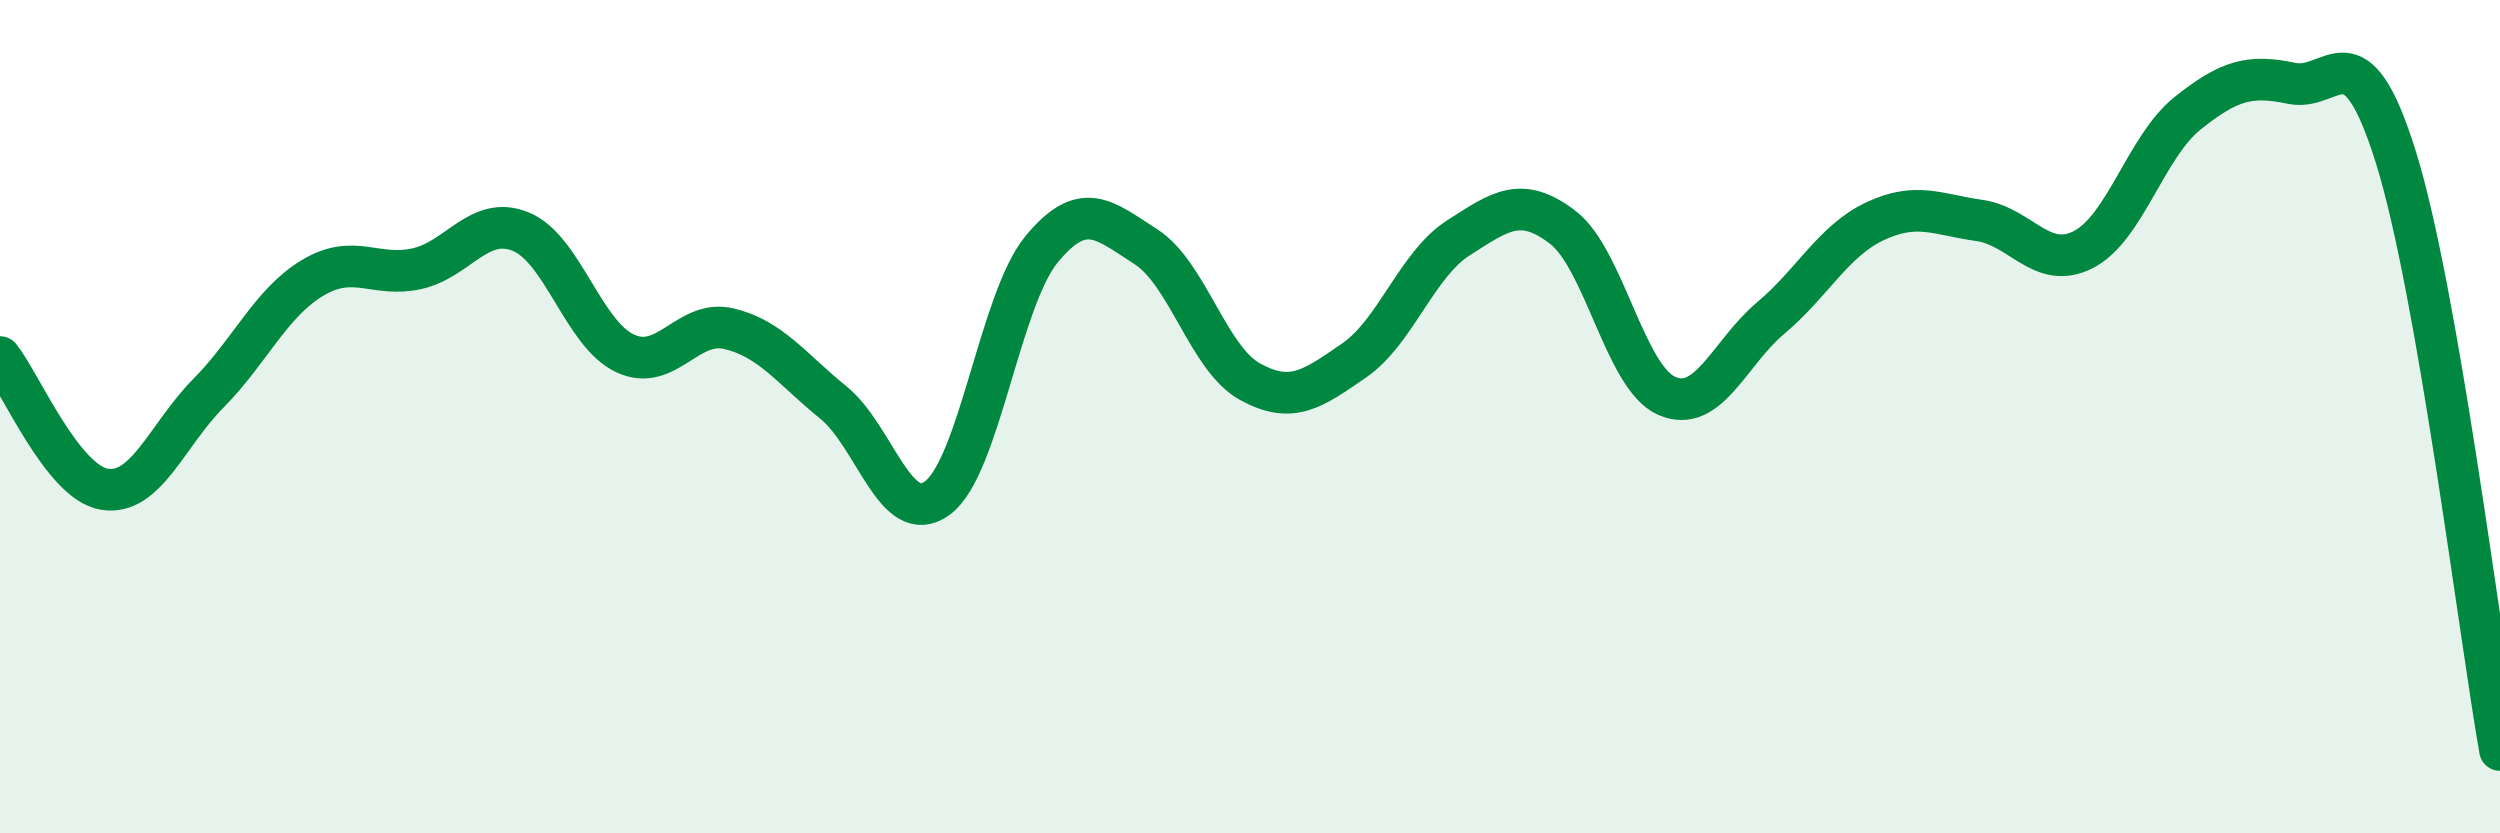
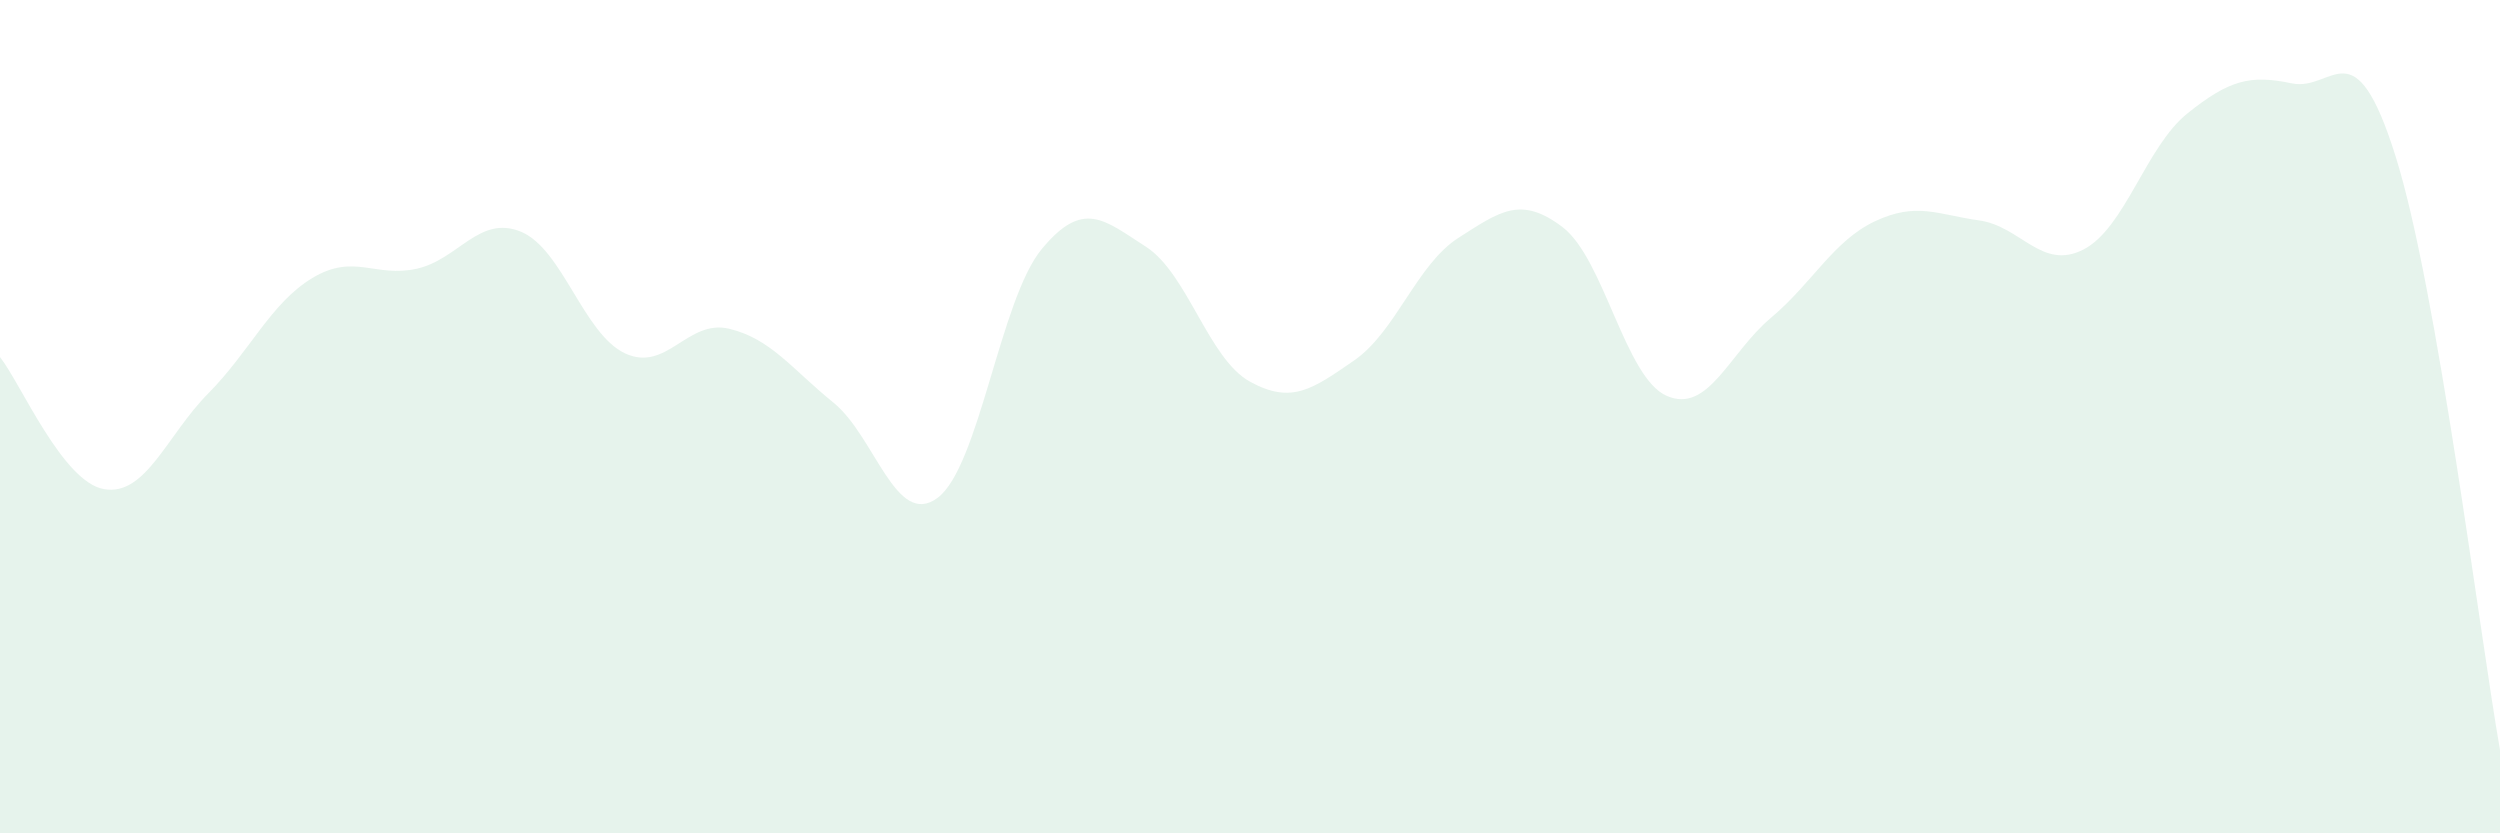
<svg xmlns="http://www.w3.org/2000/svg" width="60" height="20" viewBox="0 0 60 20">
  <path d="M 0,8.57 C 0.5,9.2 1.5,11.57 2.5,11.74 C 3.5,11.91 4,10.45 5,9.44 C 6,8.43 6.5,7.27 7.5,6.67 C 8.5,6.07 9,6.67 10,6.45 C 11,6.23 11.5,5.15 12.5,5.56 C 13.5,5.97 14,8.01 15,8.48 C 16,8.95 16.5,7.65 17.5,7.89 C 18.5,8.13 19,8.85 20,9.66 C 21,10.47 21.5,12.69 22.5,11.95 C 23.5,11.21 24,7.19 25,5.98 C 26,4.77 26.5,5.28 27.5,5.92 C 28.5,6.56 29,8.61 30,9.16 C 31,9.71 31.5,9.34 32.5,8.65 C 33.5,7.96 34,6.35 35,5.71 C 36,5.07 36.5,4.69 37.5,5.45 C 38.5,6.21 39,9.06 40,9.5 C 41,9.94 41.5,8.47 42.5,7.63 C 43.5,6.79 44,5.78 45,5.31 C 46,4.84 46.5,5.15 47.5,5.29 C 48.5,5.43 49,6.5 50,5.99 C 51,5.48 51.5,3.52 52.5,2.72 C 53.5,1.92 54,1.79 55,2 C 56,2.21 56.5,0.57 57.5,3.77 C 58.5,6.97 59.5,15.15 60,18L60 20L0 20Z" fill="#008740" opacity="0.1" stroke-linecap="round" stroke-linejoin="round" />
-   <path d="M 0,8.57 C 0.5,9.2 1.5,11.57 2.5,11.74 C 3.5,11.91 4,10.45 5,9.44 C 6,8.43 6.5,7.27 7.5,6.67 C 8.5,6.07 9,6.67 10,6.45 C 11,6.23 11.5,5.15 12.5,5.56 C 13.5,5.97 14,8.01 15,8.48 C 16,8.95 16.5,7.65 17.5,7.89 C 18.5,8.13 19,8.85 20,9.66 C 21,10.47 21.5,12.69 22.5,11.95 C 23.5,11.21 24,7.19 25,5.98 C 26,4.77 26.5,5.28 27.5,5.92 C 28.5,6.56 29,8.61 30,9.16 C 31,9.71 31.5,9.34 32.5,8.65 C 33.5,7.96 34,6.35 35,5.71 C 36,5.07 36.5,4.69 37.5,5.45 C 38.5,6.21 39,9.06 40,9.5 C 41,9.94 41.5,8.47 42.5,7.63 C 43.5,6.79 44,5.78 45,5.31 C 46,4.84 46.5,5.15 47.5,5.29 C 48.5,5.43 49,6.5 50,5.99 C 51,5.48 51.5,3.52 52.5,2.72 C 53.5,1.92 54,1.79 55,2 C 56,2.21 56.5,0.57 57.5,3.77 C 58.5,6.97 59.5,15.15 60,18" stroke="#008740" stroke-width="1" fill="none" stroke-linecap="round" stroke-linejoin="round" />
</svg>